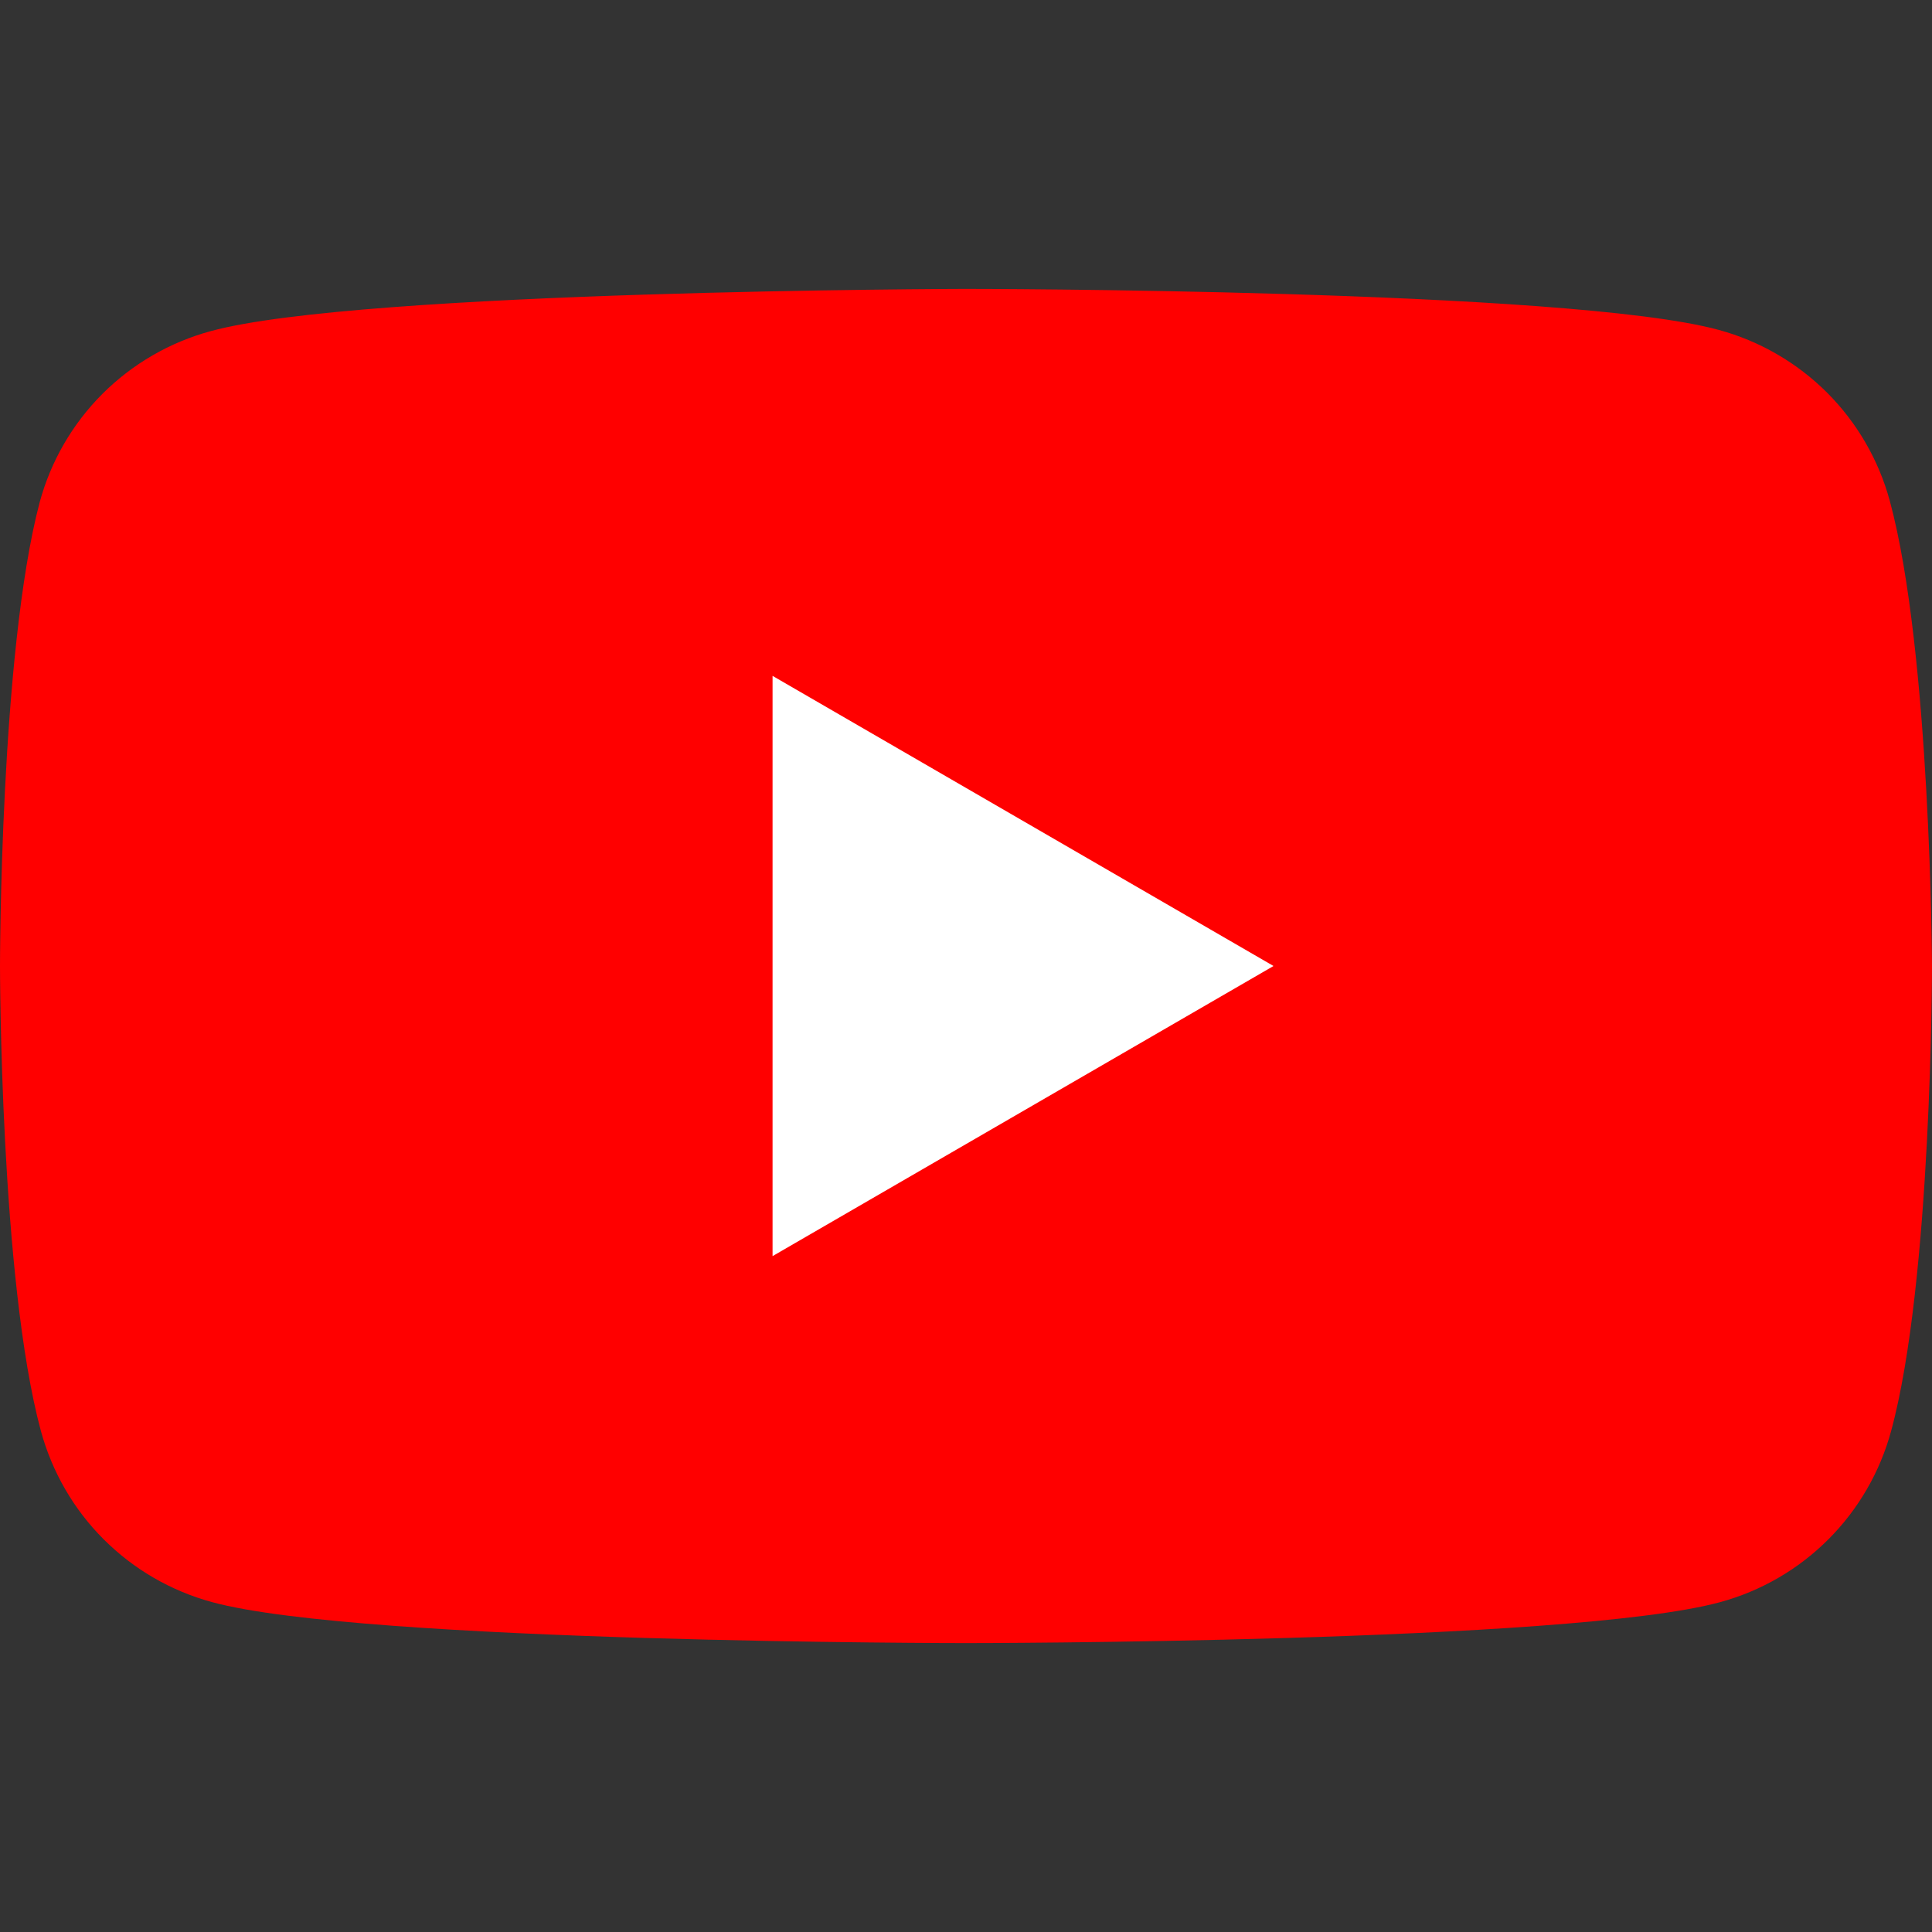
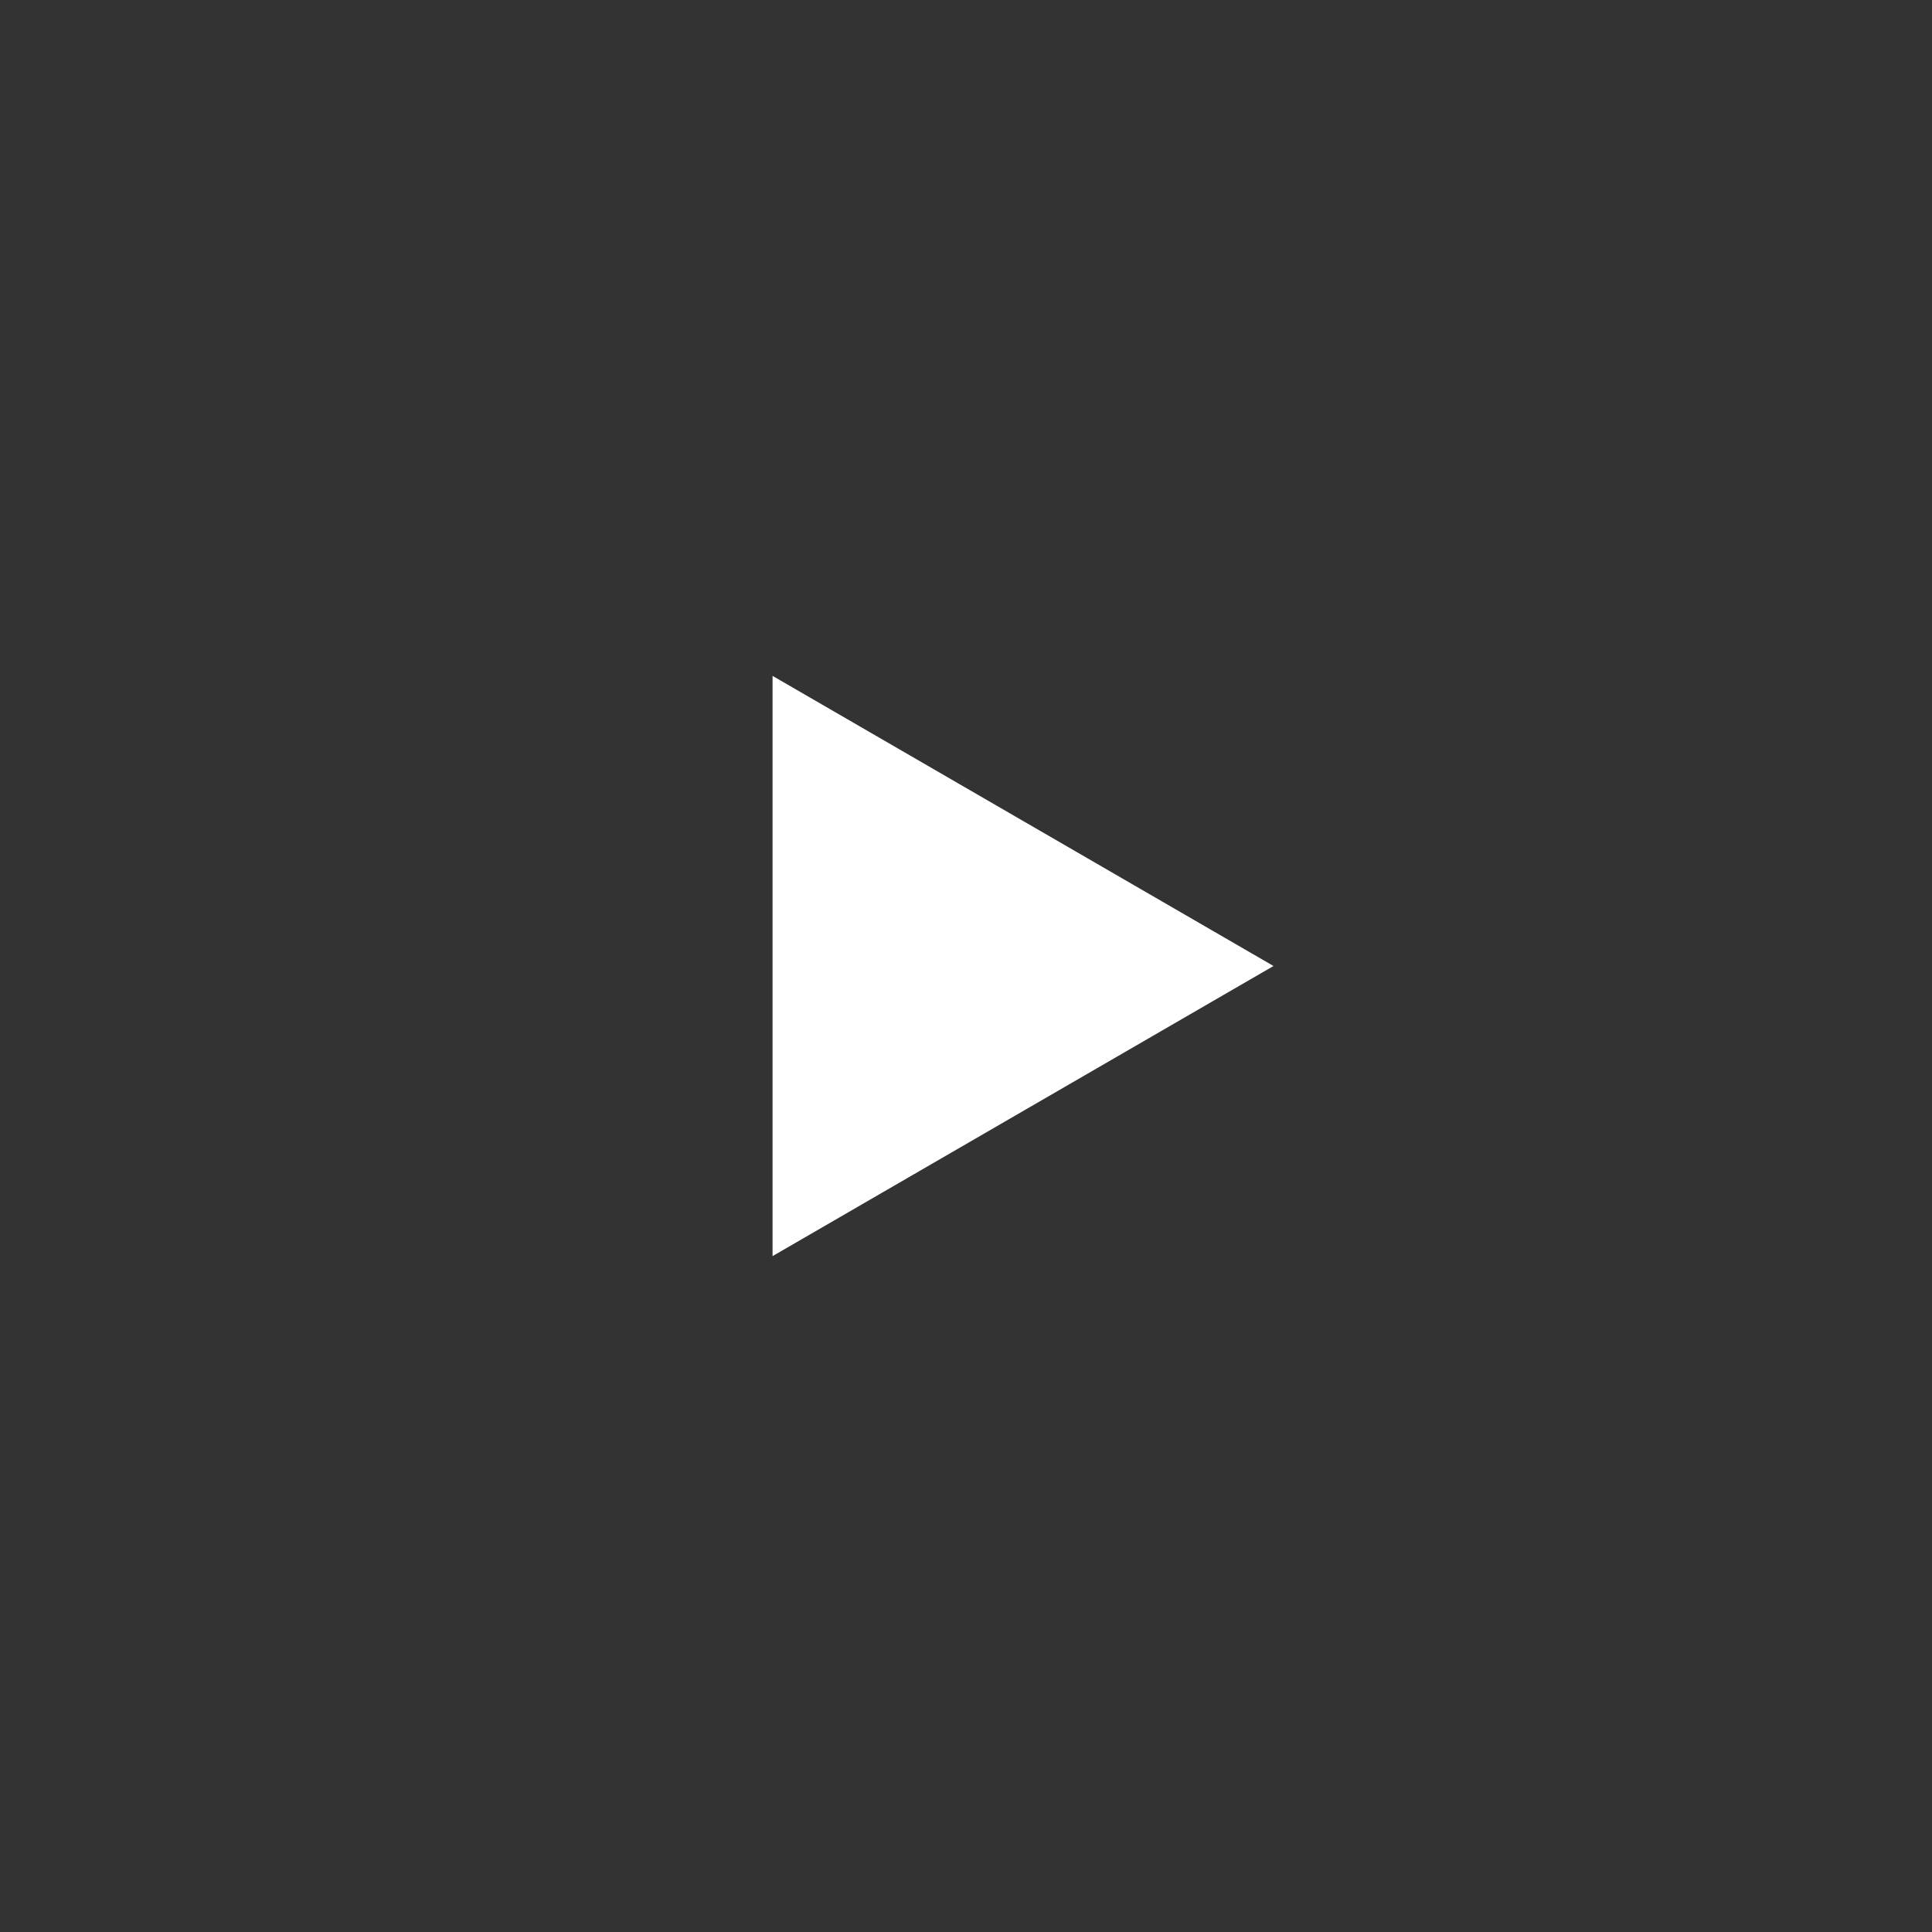
<svg xmlns="http://www.w3.org/2000/svg" width="24" height="24" viewBox="0 0 24 24" fill="none">
  <rect x="0" y="0" width="24" height="24" fill="#333333" stroke="none" />
-   <path d="M23.476 6.223C23.338 5.714 23.069 5.25 22.696 4.877C22.323 4.505 21.859 4.236 21.35 4.098C19.486 3.589 11.985 3.589 11.985 3.589C11.985 3.589 4.483 3.604 2.619 4.113C2.11 4.251 1.646 4.52 1.273 4.892C0.9 5.265 0.631 5.729 0.493 6.239C0 8.103 0 12 0 12C0 12 0 15.897 0.508 17.776C0.647 18.285 0.915 18.75 1.288 19.122C1.661 19.495 2.125 19.764 2.634 19.902C4.498 20.411 12 20.411 12 20.411C12 20.411 19.502 20.411 21.366 19.903C21.875 19.765 22.339 19.496 22.712 19.123C23.085 18.75 23.354 18.286 23.492 17.777C24 15.913 24 12 24 12C24 12 23.985 8.103 23.476 6.223Z" fill="#FF0000" />
  <path d="M9.597 15.604L15.82 12L9.597 8.396L9.597 15.604Z" fill="white" />
</svg>